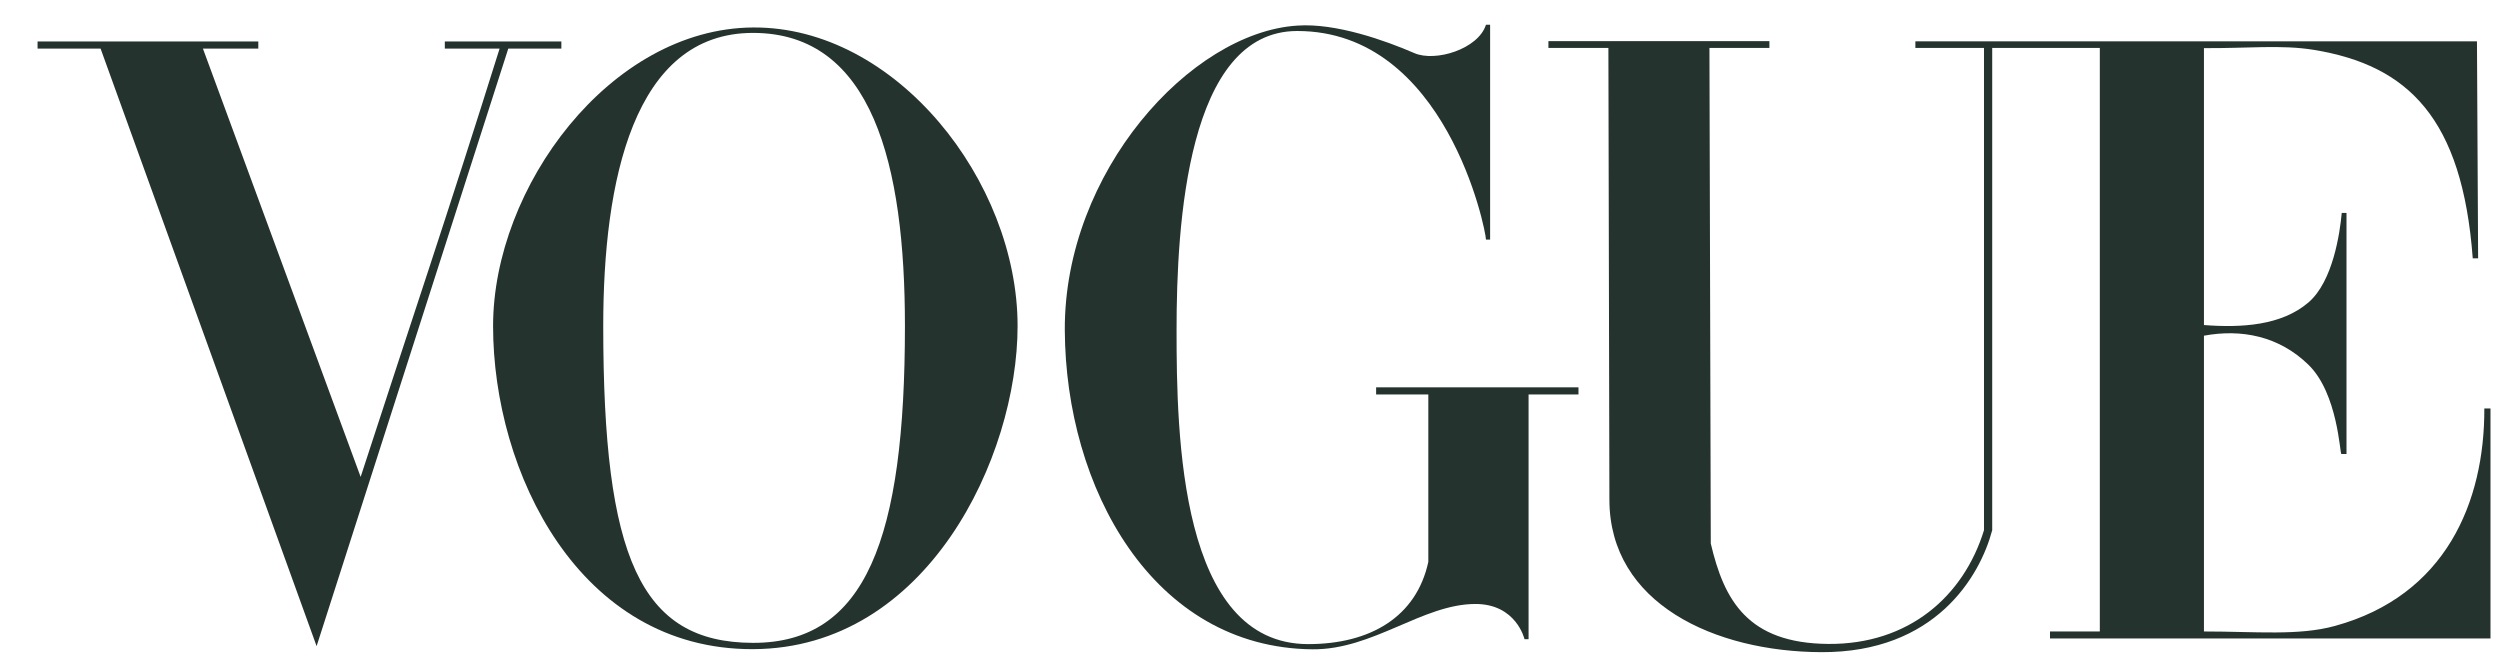
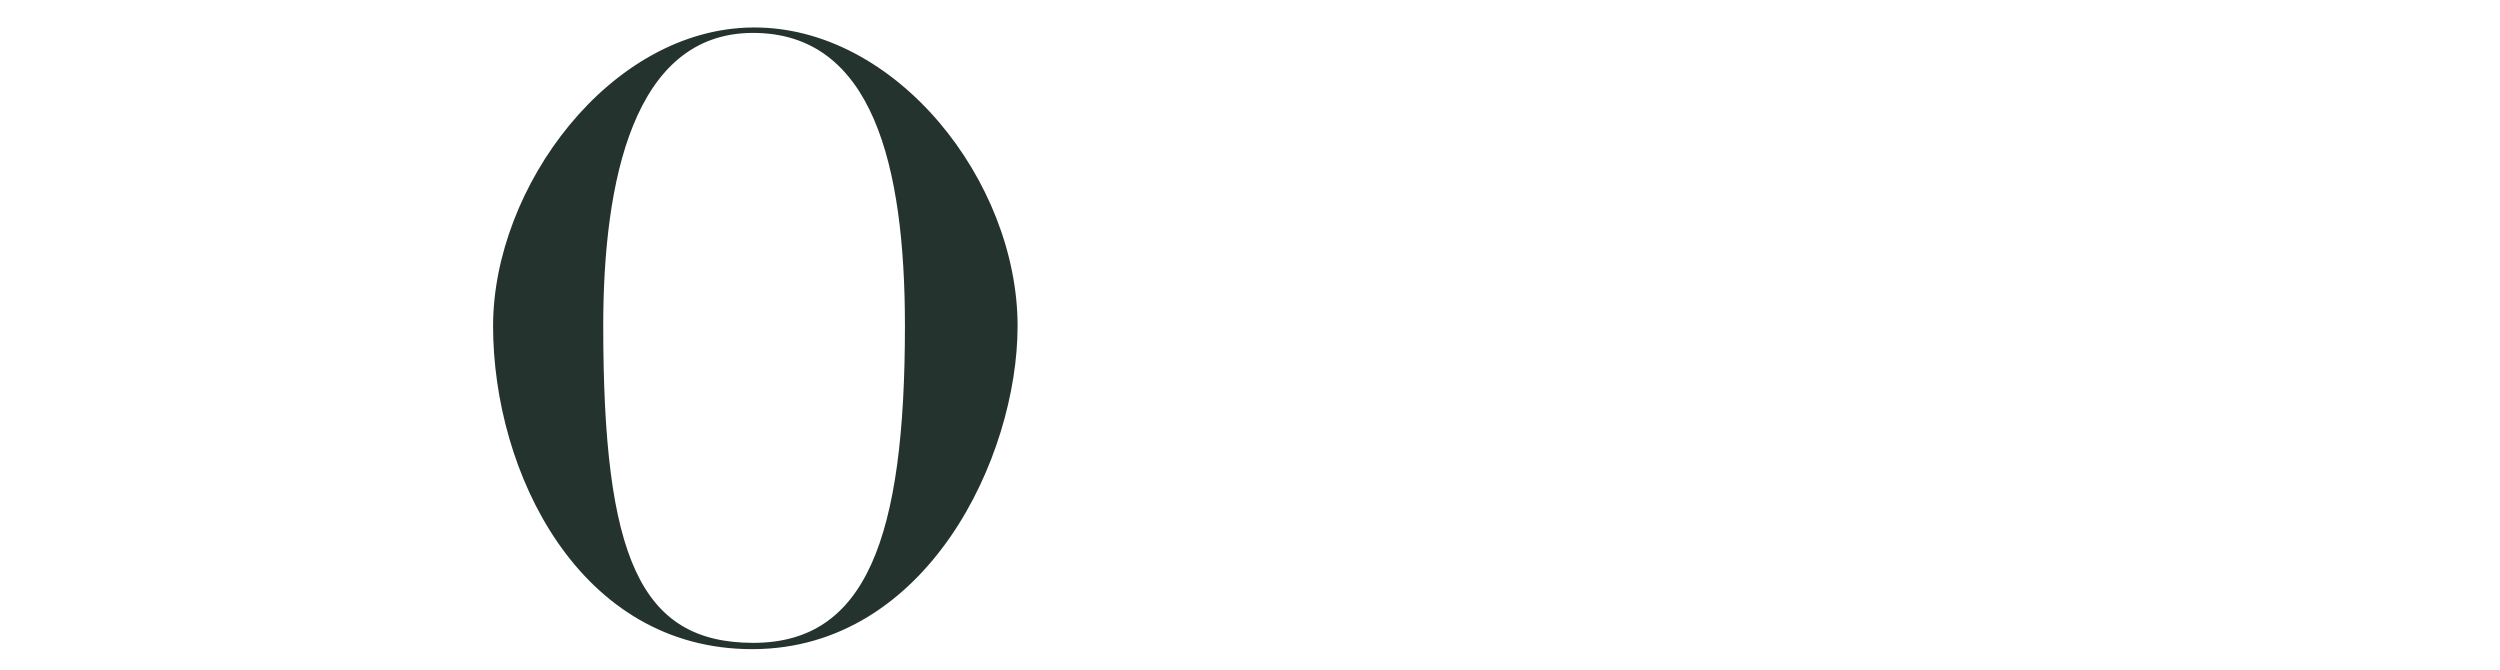
<svg xmlns="http://www.w3.org/2000/svg" width="112" height="30" viewBox="0 0 112 30" fill="none">
  <g clip-path="url(#clip0_2160_115356)">
    <path d="M33.734 1.231C27.329 1.276 22.09 8.395 22.09 14.604C22.09 21.138 25.931 29.108 33.734 29.082C41.538 29.056 45.588 20.476 45.588 14.604C45.588 8.118 40.139 1.185 33.734 1.231ZM33.734 1.474C39.095 1.474 40.541 7.395 40.541 14.604C40.541 24.116 38.796 28.809 33.734 28.8C28.672 28.791 27.025 24.951 27.025 14.604C27.025 8.123 28.374 1.474 33.734 1.474Z" fill="#25332F" />
-     <path d="M47.703 14.78C47.674 7.715 53.329 1.457 58.115 1.147C59.844 1.024 62.066 1.816 63.364 2.38C64.306 2.79 66.229 2.197 66.571 1.109H66.757V10.733H66.571C66.571 10.323 64.789 1.389 58.115 1.389C53.186 1.389 52.71 10.056 52.71 14.78C52.71 19.504 52.853 28.856 58.605 28.856C61.392 28.856 63.455 27.637 63.989 25.171V17.671H61.65V17.352H70.716V17.671H68.48V28.635H68.298C68.298 28.635 67.935 27.053 66.09 27.058C63.732 27.065 61.509 29.114 58.798 29.089C51.63 29.023 47.732 21.845 47.703 14.78Z" fill="#25332F" />
-     <path d="M4.506 2.177H1.683V1.859H11.572V2.177H9.091L16.157 21.365C18.367 14.563 20.078 9.535 22.382 2.177H19.928V1.859H25.149V2.177H22.771L14.184 28.948L4.506 2.177Z" fill="#25332F" />
-     <path d="M72.101 22.395L72.056 2.147H69.369V1.844H79.269V2.147H76.583L76.643 24.348C77.237 26.89 78.294 28.819 81.905 28.848C85.516 28.877 87.971 26.712 88.883 23.753V2.147H85.809L85.809 1.853H110.968L111.02 11.573H110.779C110.312 5.297 107.89 2.925 103.655 2.233C102.198 1.995 100.669 2.171 98.737 2.156V14.562C100.42 14.692 102.212 14.585 103.42 13.548C104.519 12.604 104.83 10.424 104.91 9.538H105.123V20.339H104.893C104.826 20.339 104.738 17.629 103.42 16.343C102.094 15.049 100.406 14.73 98.737 15.039V28.29C101.094 28.29 102.973 28.49 104.605 28.042C109.565 26.683 111.312 22.498 111.298 18.3H111.574V28.604H91.84V28.29H94.072V2.147H89.251V23.753C88.704 25.82 86.707 29.241 81.589 29.217C76.831 29.196 72.111 27.05 72.101 22.395Z" fill="#25332F" />
  </g>
  <defs>
    <clipPath id="clip0_2160_115356">
      <rect width="111.332" height="29.552" fill="white" transform="translate(0.463 0.387)" />
    </clipPath>
  </defs>
</svg>